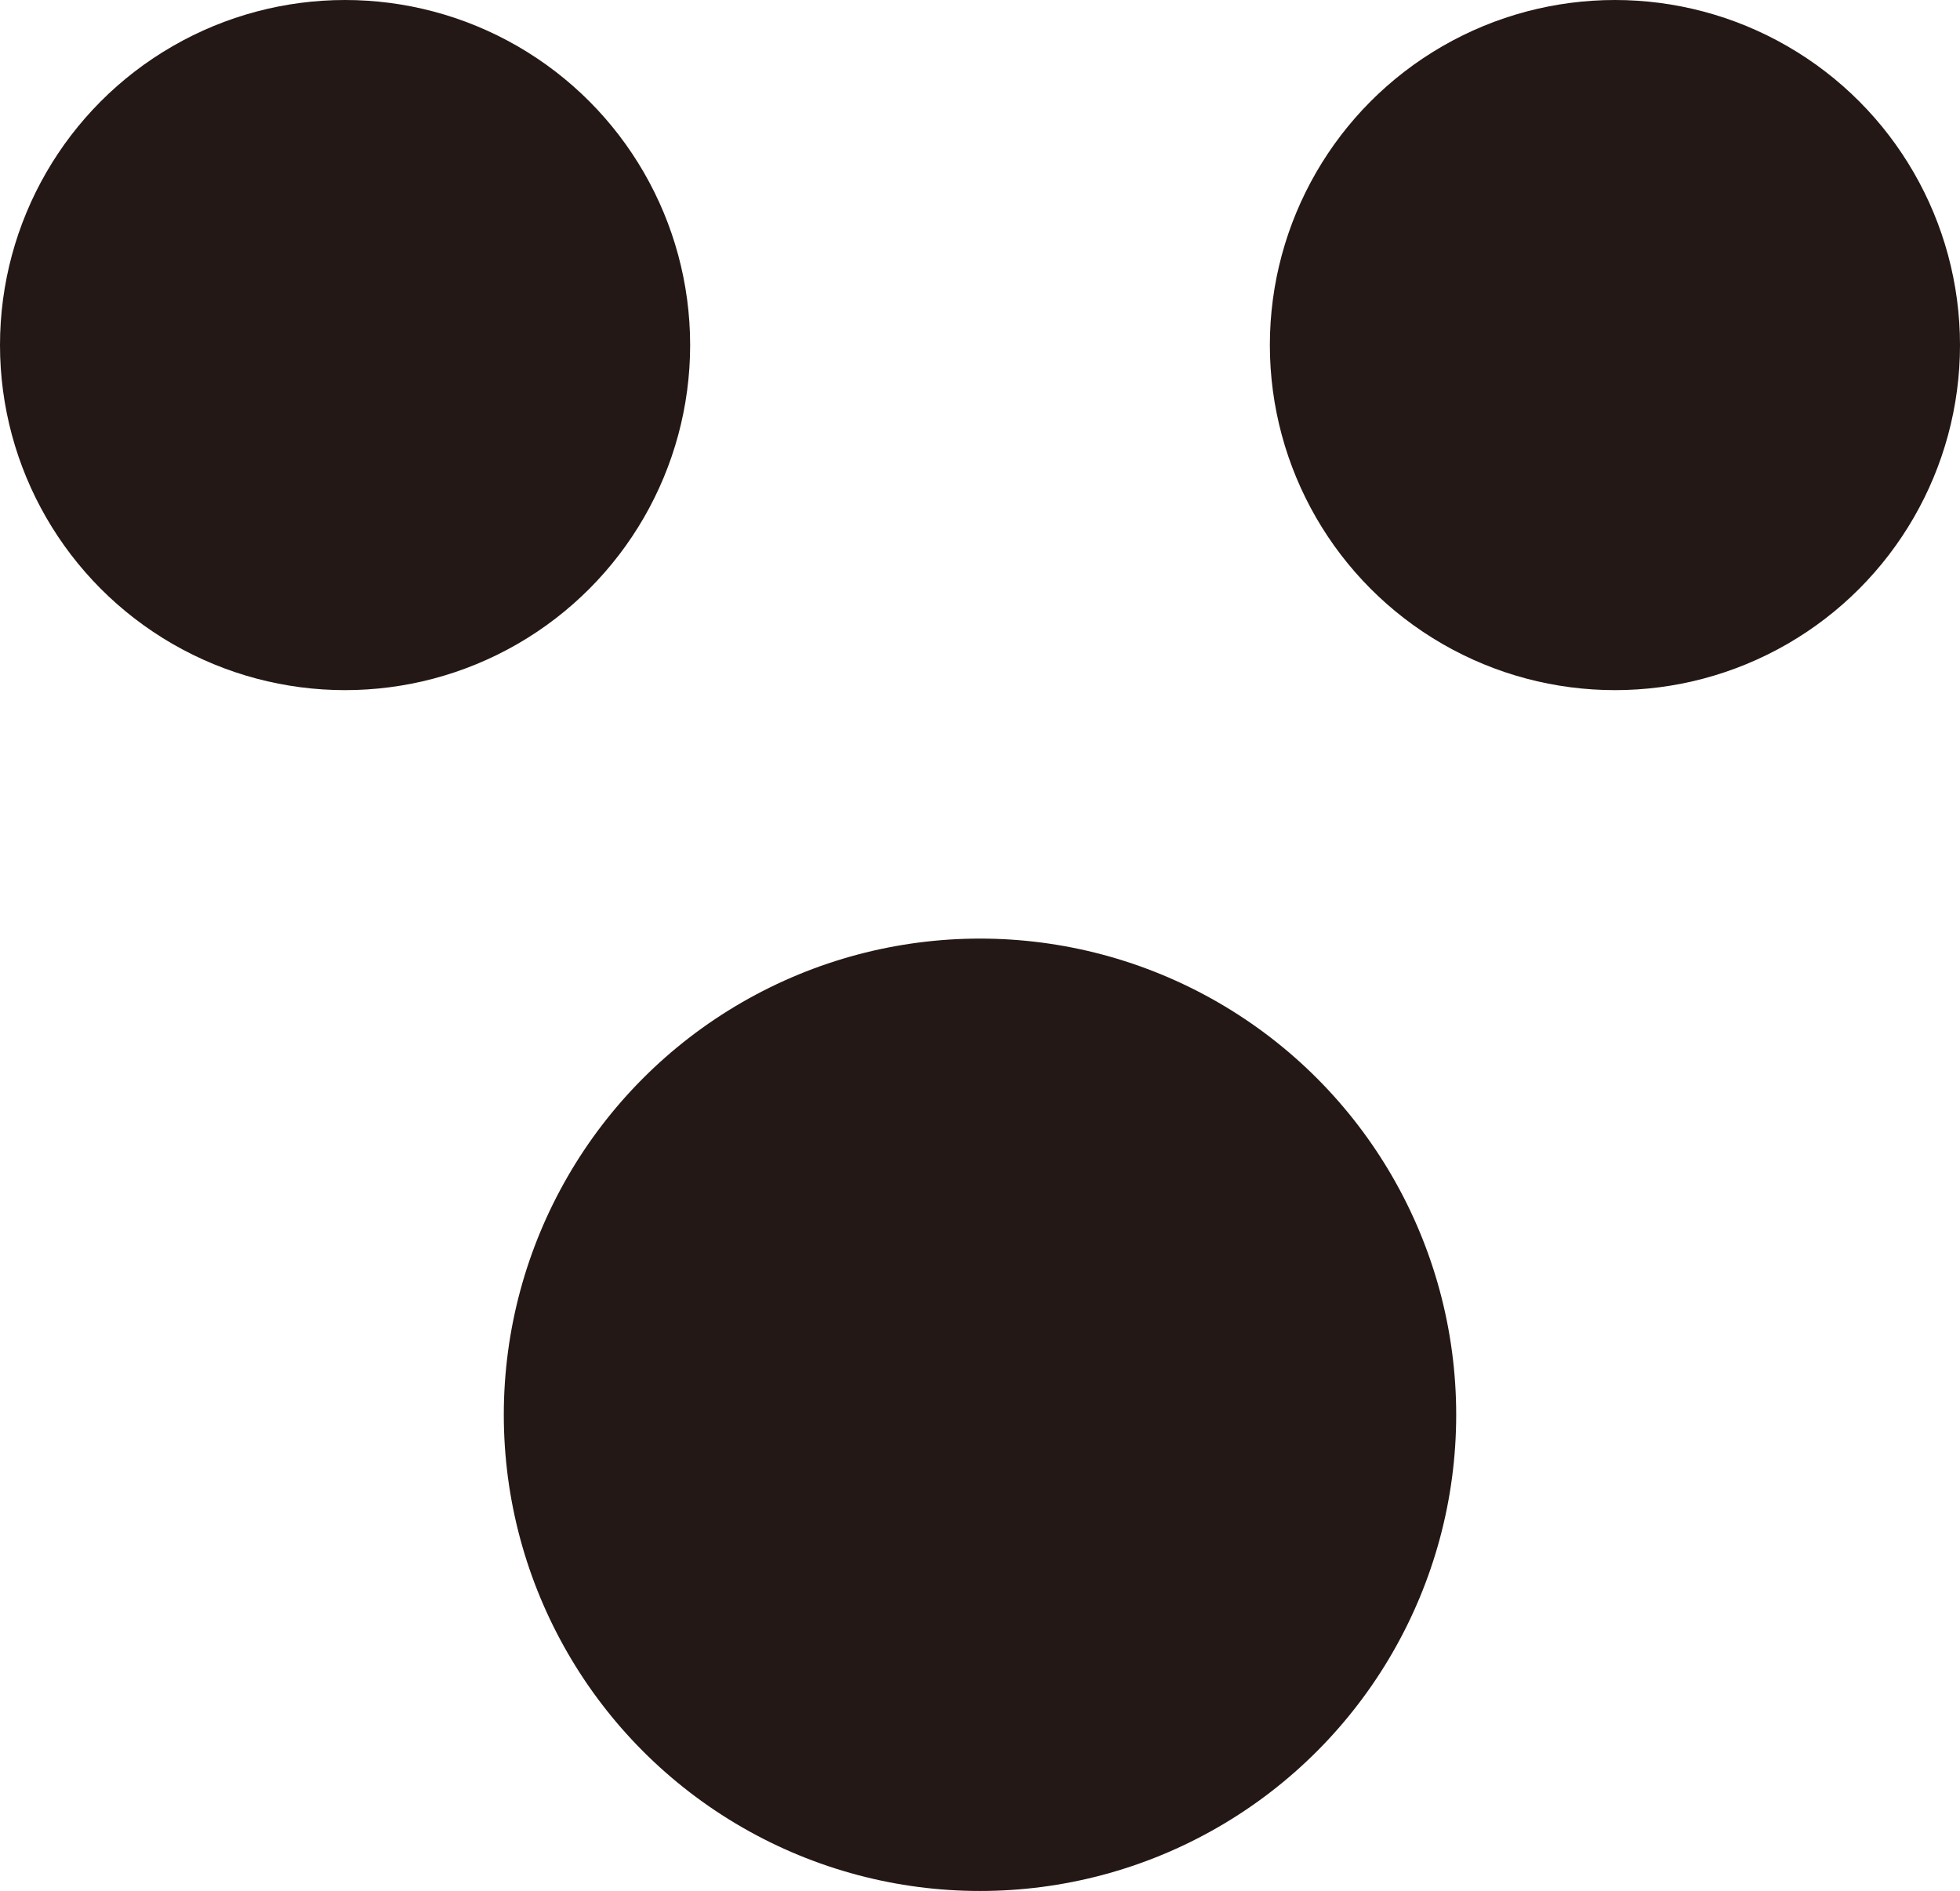
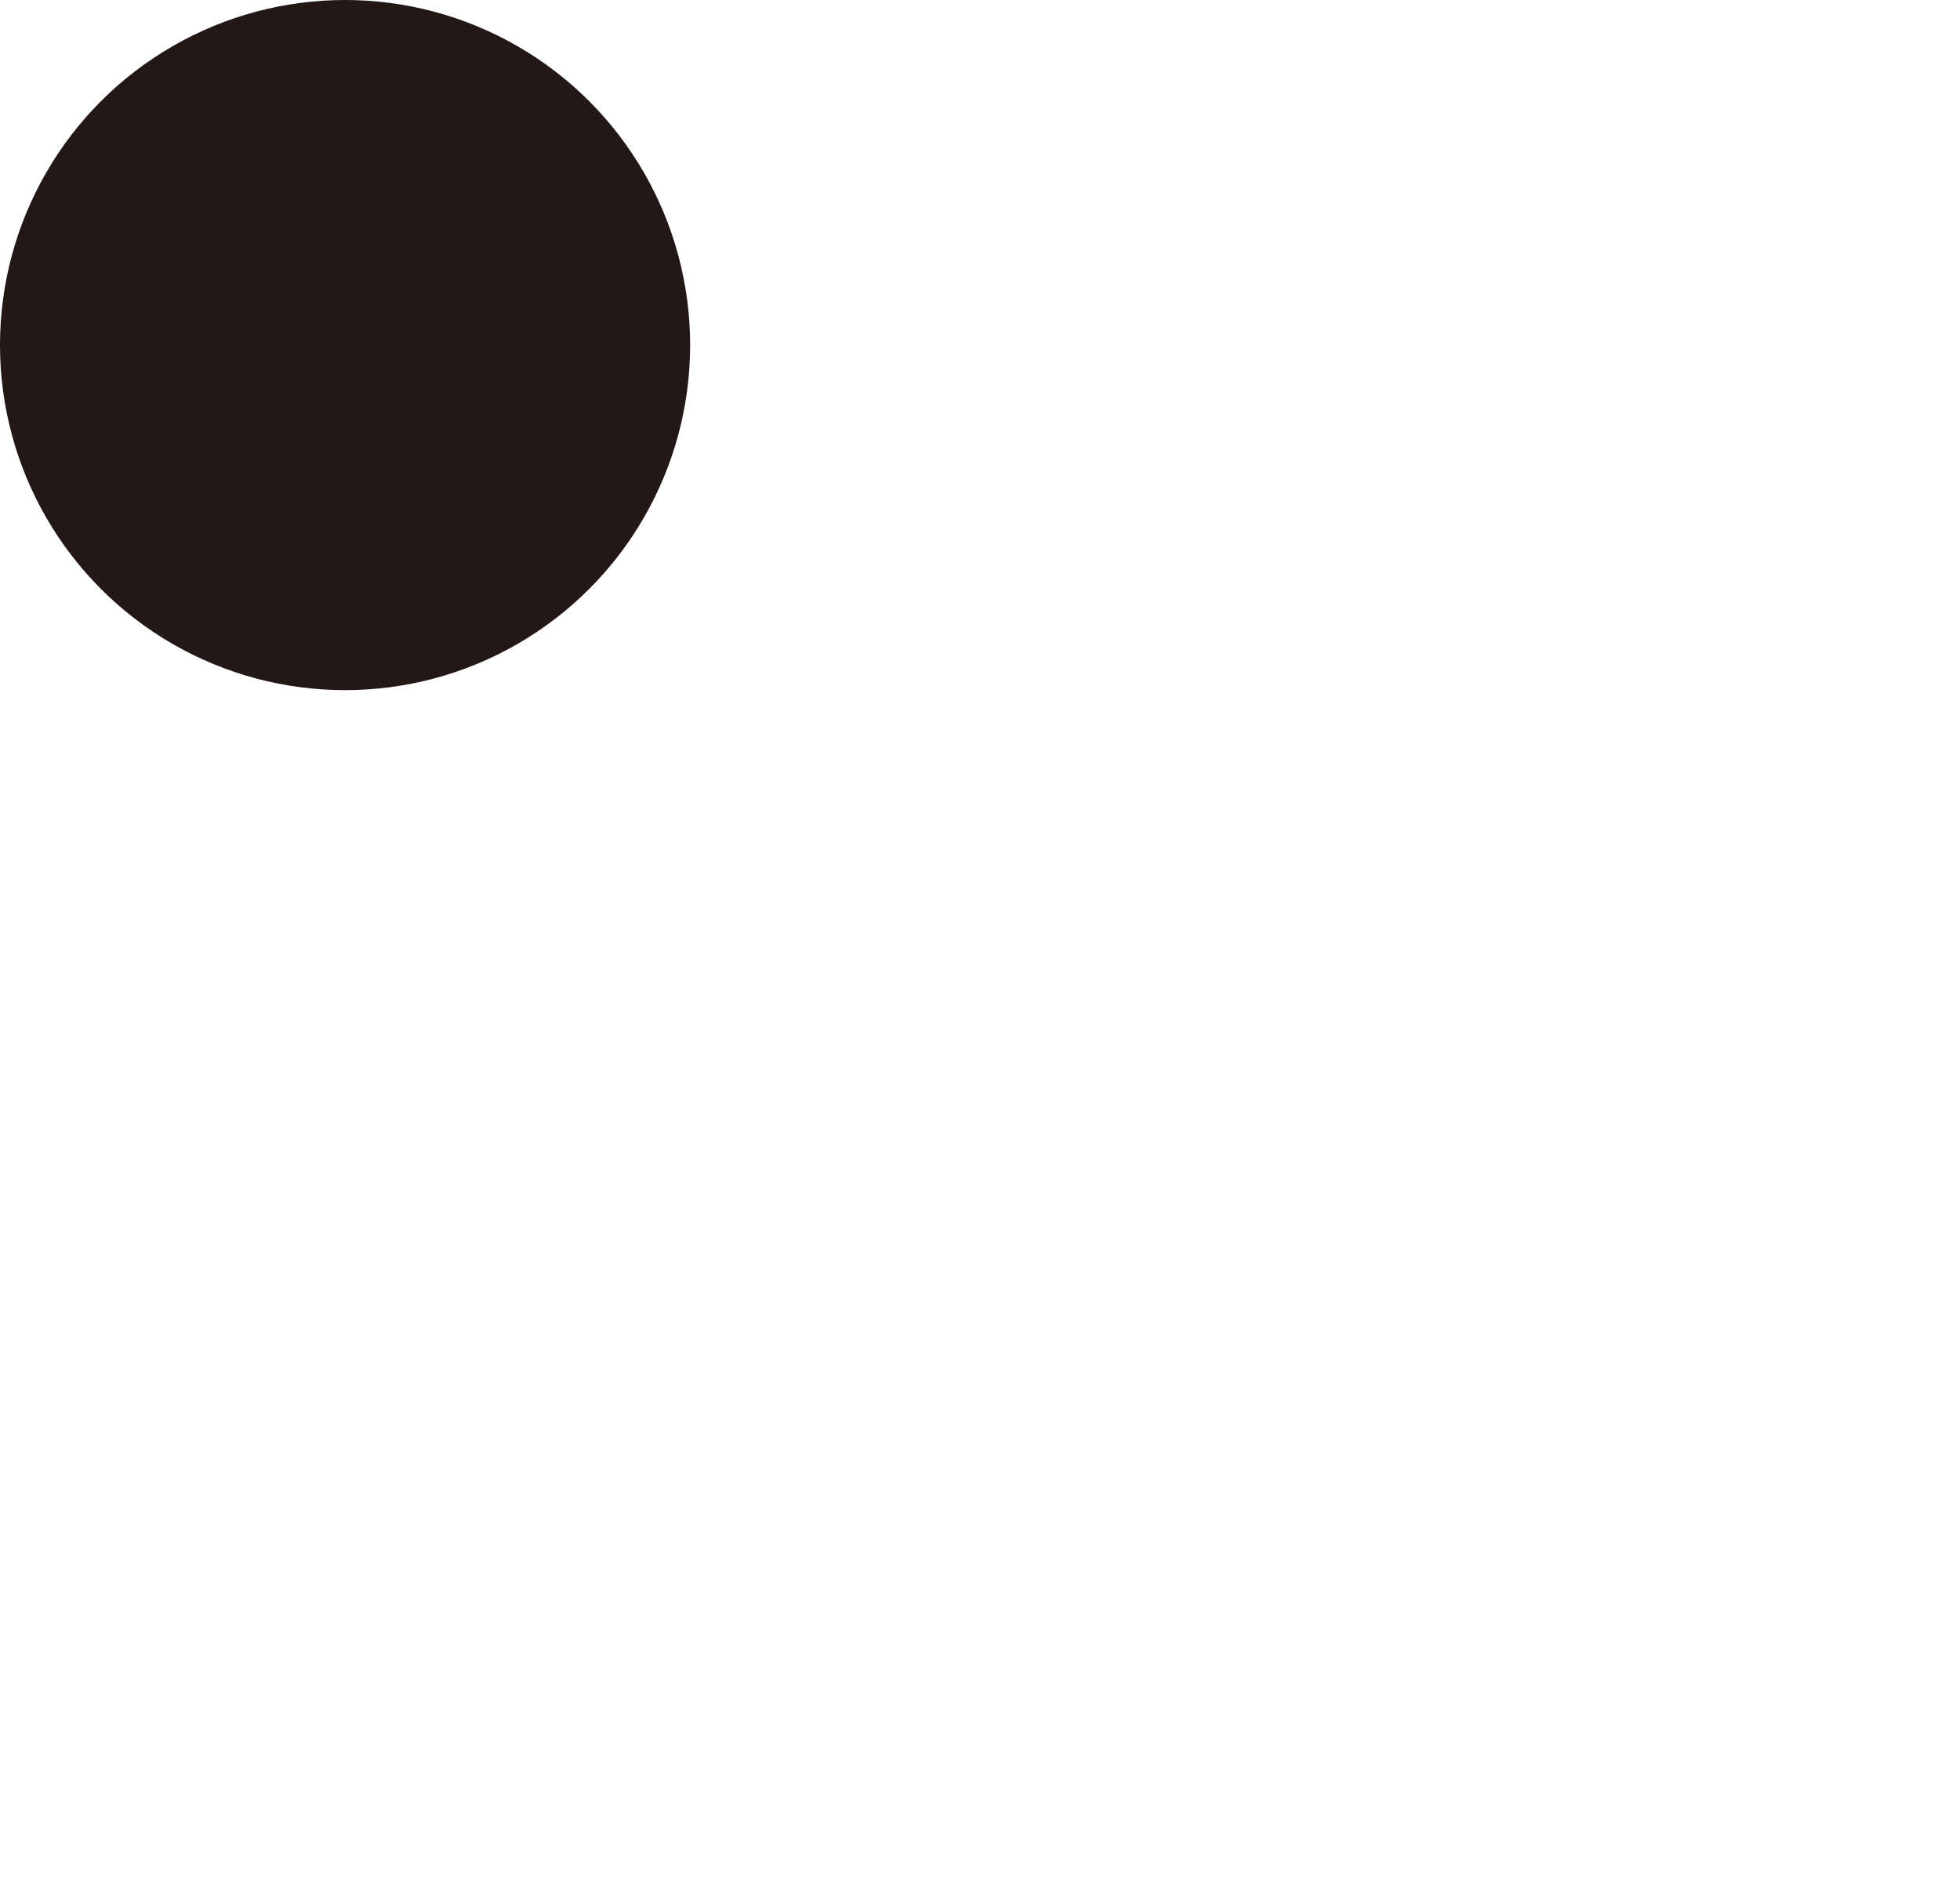
<svg xmlns="http://www.w3.org/2000/svg" version="1.1" id="レイヤー_1" x="0px" y="0px" viewBox="0 0 28.4 27.4" style="enable-background:new 0 0 28.4 27.4;" xml:space="preserve">
  <style type="text/css">
	.st0{fill:#231815;}
</style>
  <g>
    <circle class="st0" cx="5" cy="5" r="5" />
-     <circle class="st0" cx="23.4" cy="5" r="5" />
-     <circle class="st0" cx="14.2" cy="20.5" r="6.9" />
  </g>
</svg>